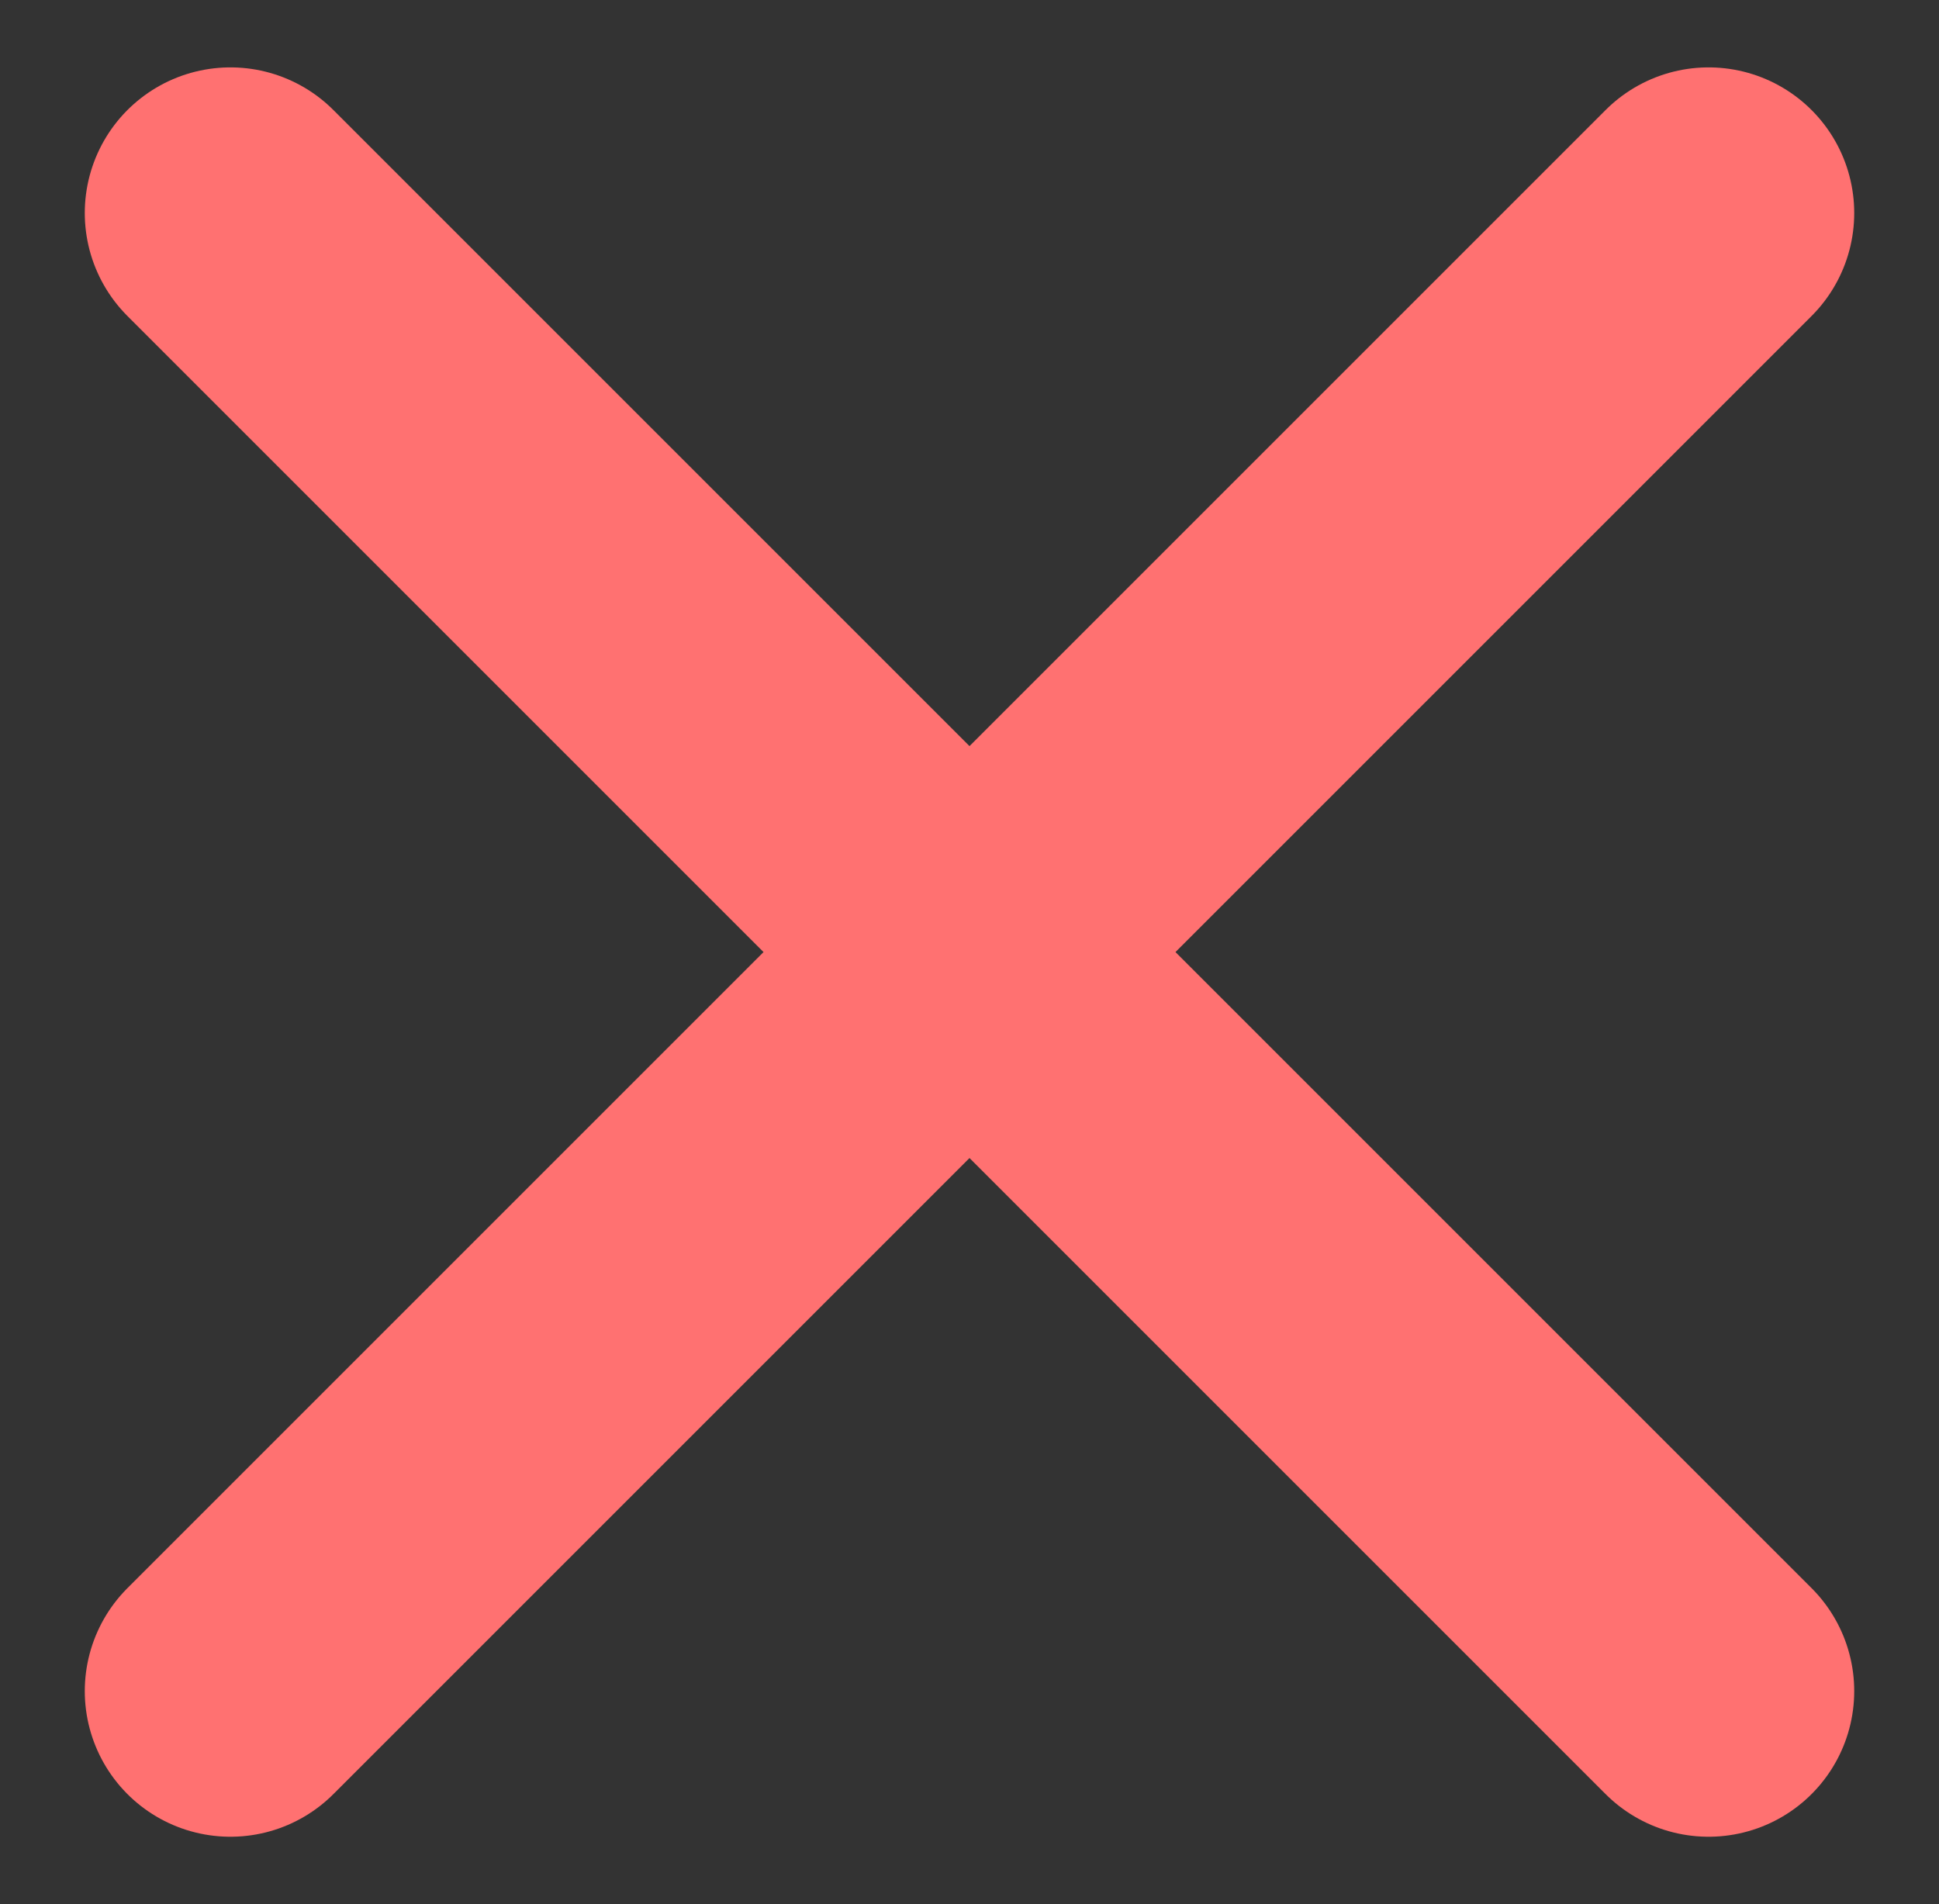
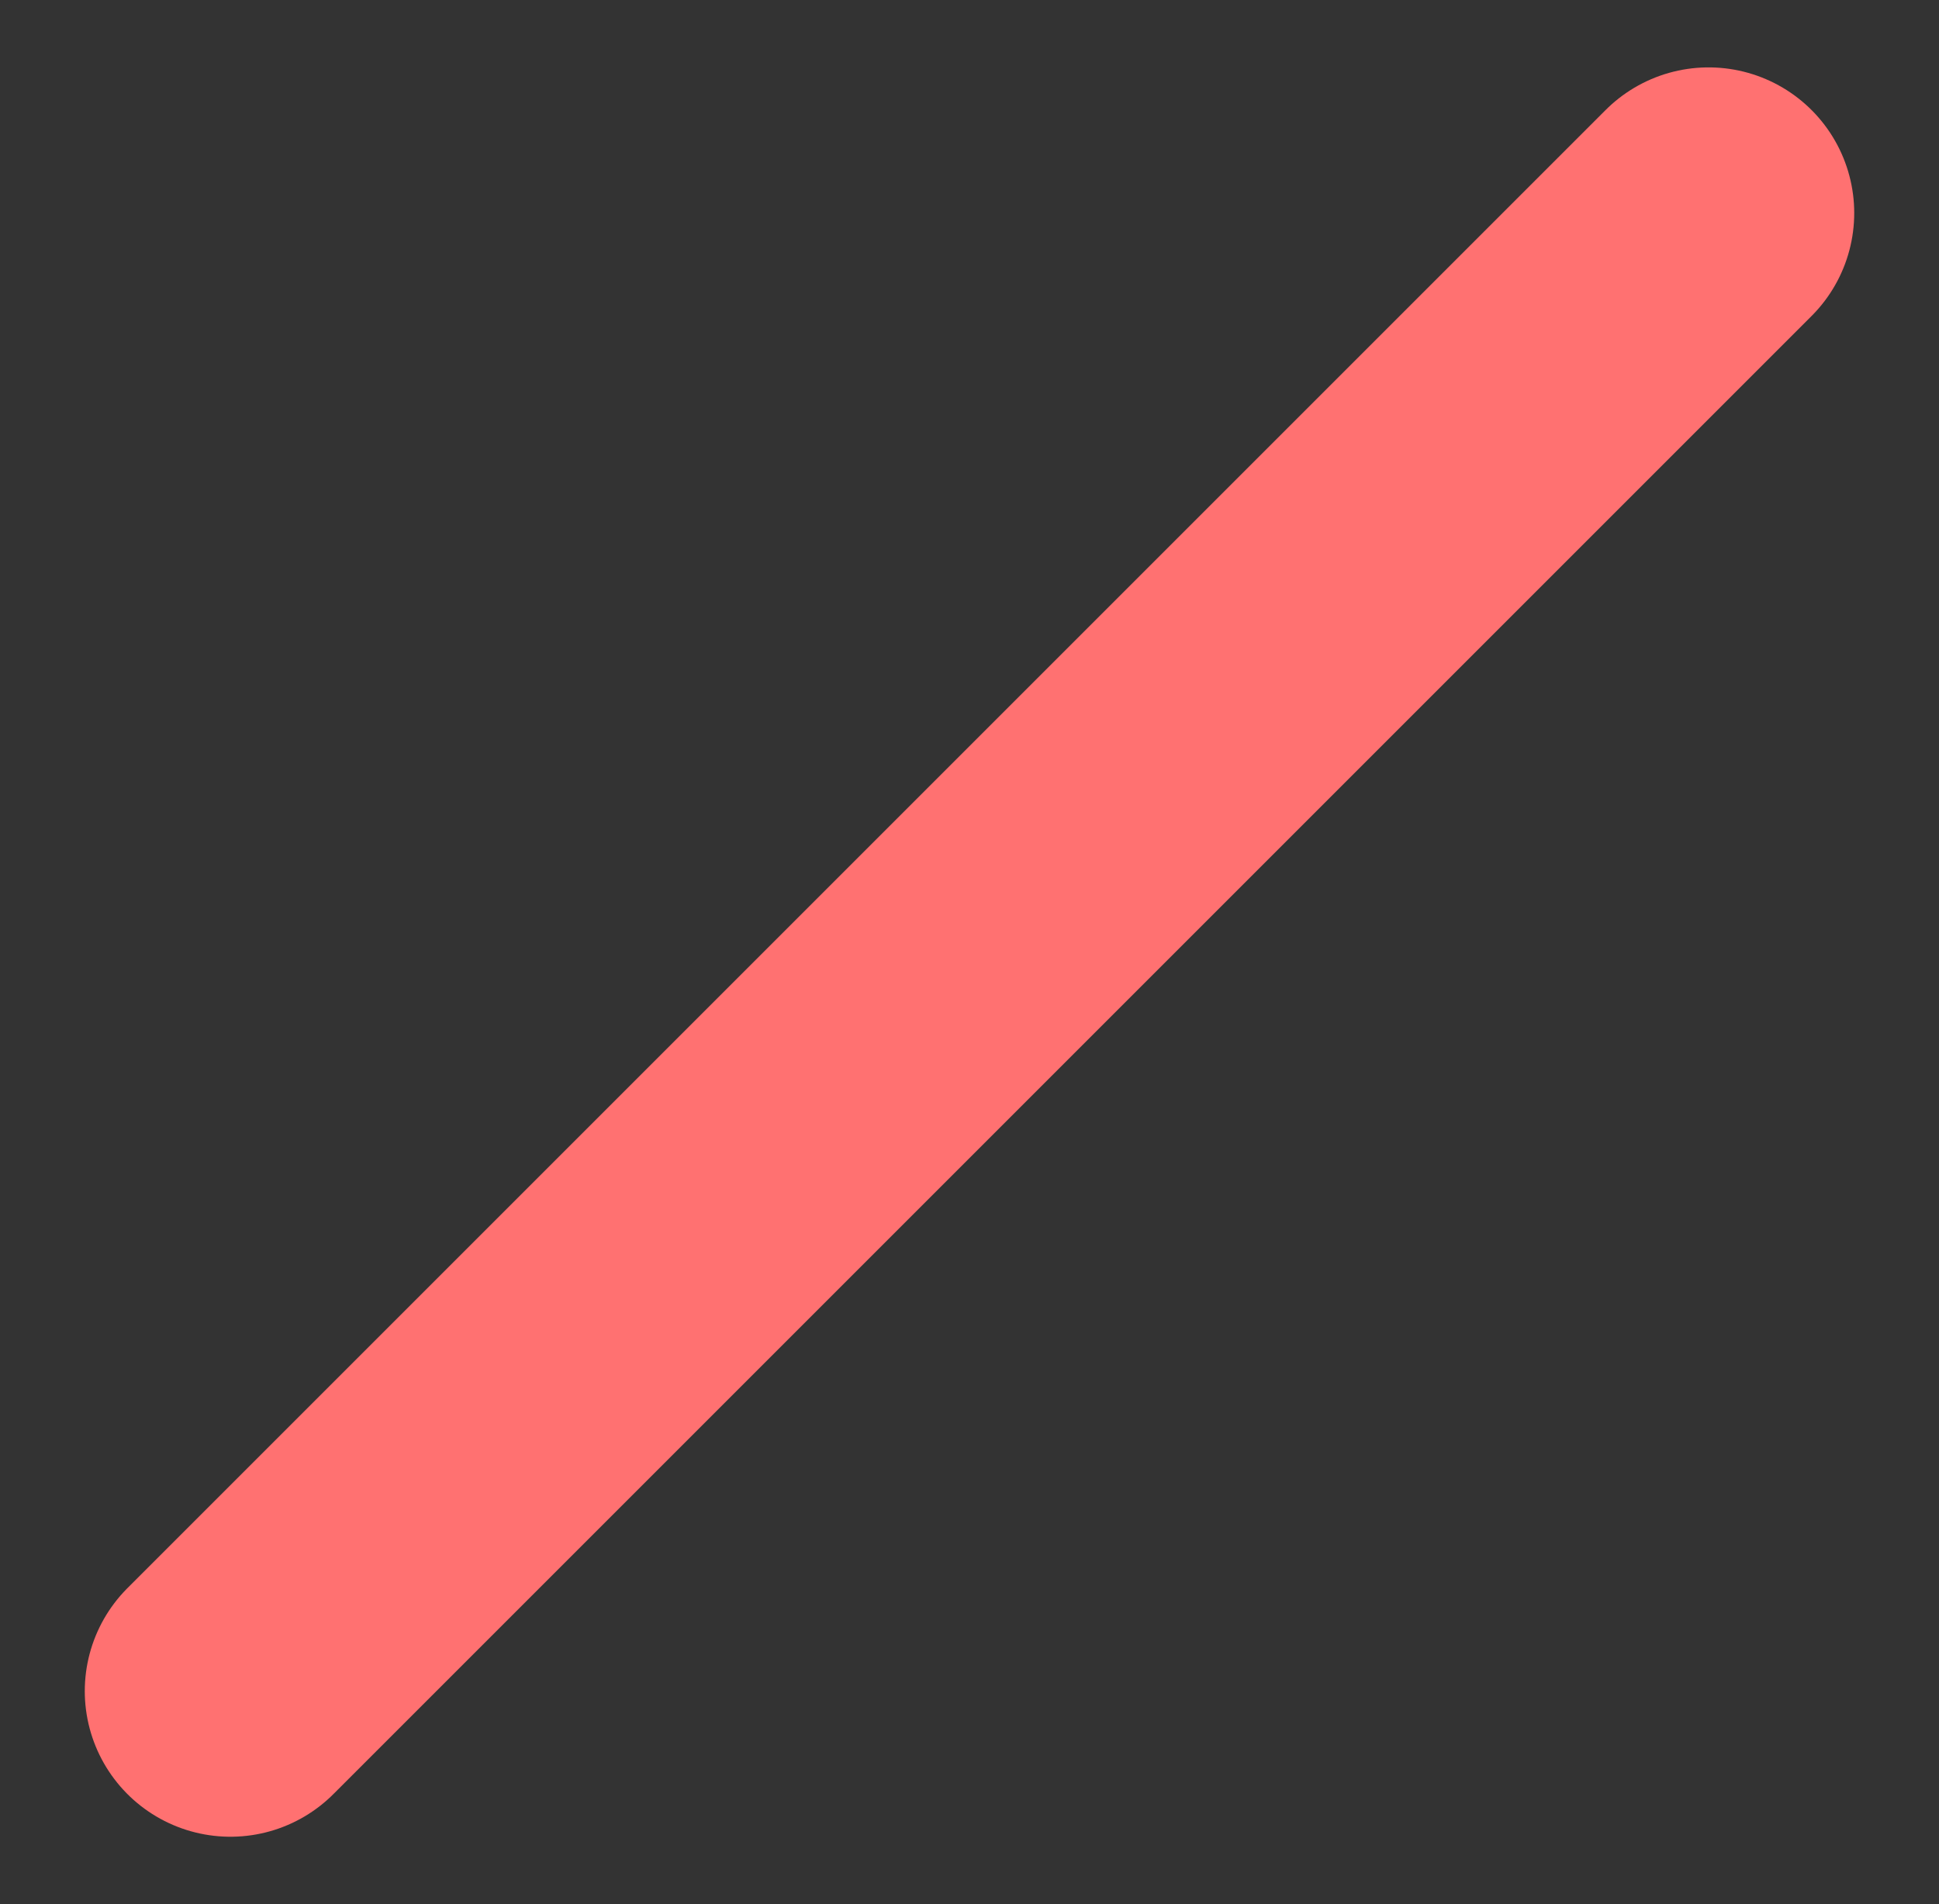
<svg xmlns="http://www.w3.org/2000/svg" version="1.1" id="Layer_1" x="0px" y="0px" viewBox="0 0 446 438" style="enable-background:new 0 0 446 438;" xml:space="preserve">
  <rect x="0" y="0" width="446" height="438" fill="#333333" stroke="none" />
  <style type="text/css">
	.st0{fill:#FFFFFF;stroke:#FF7171;stroke-width:67;stroke-linecap:round;stroke-linejoin:round;stroke-miterlimit:10;}
</style>
  <path class="st0" d="M53,389C166.3,275.7,279.7,162.3,393,49" />
-   <path class="st0" d="M53,49c113.3,113.3,226.7,226.7,340,340" />
</svg>